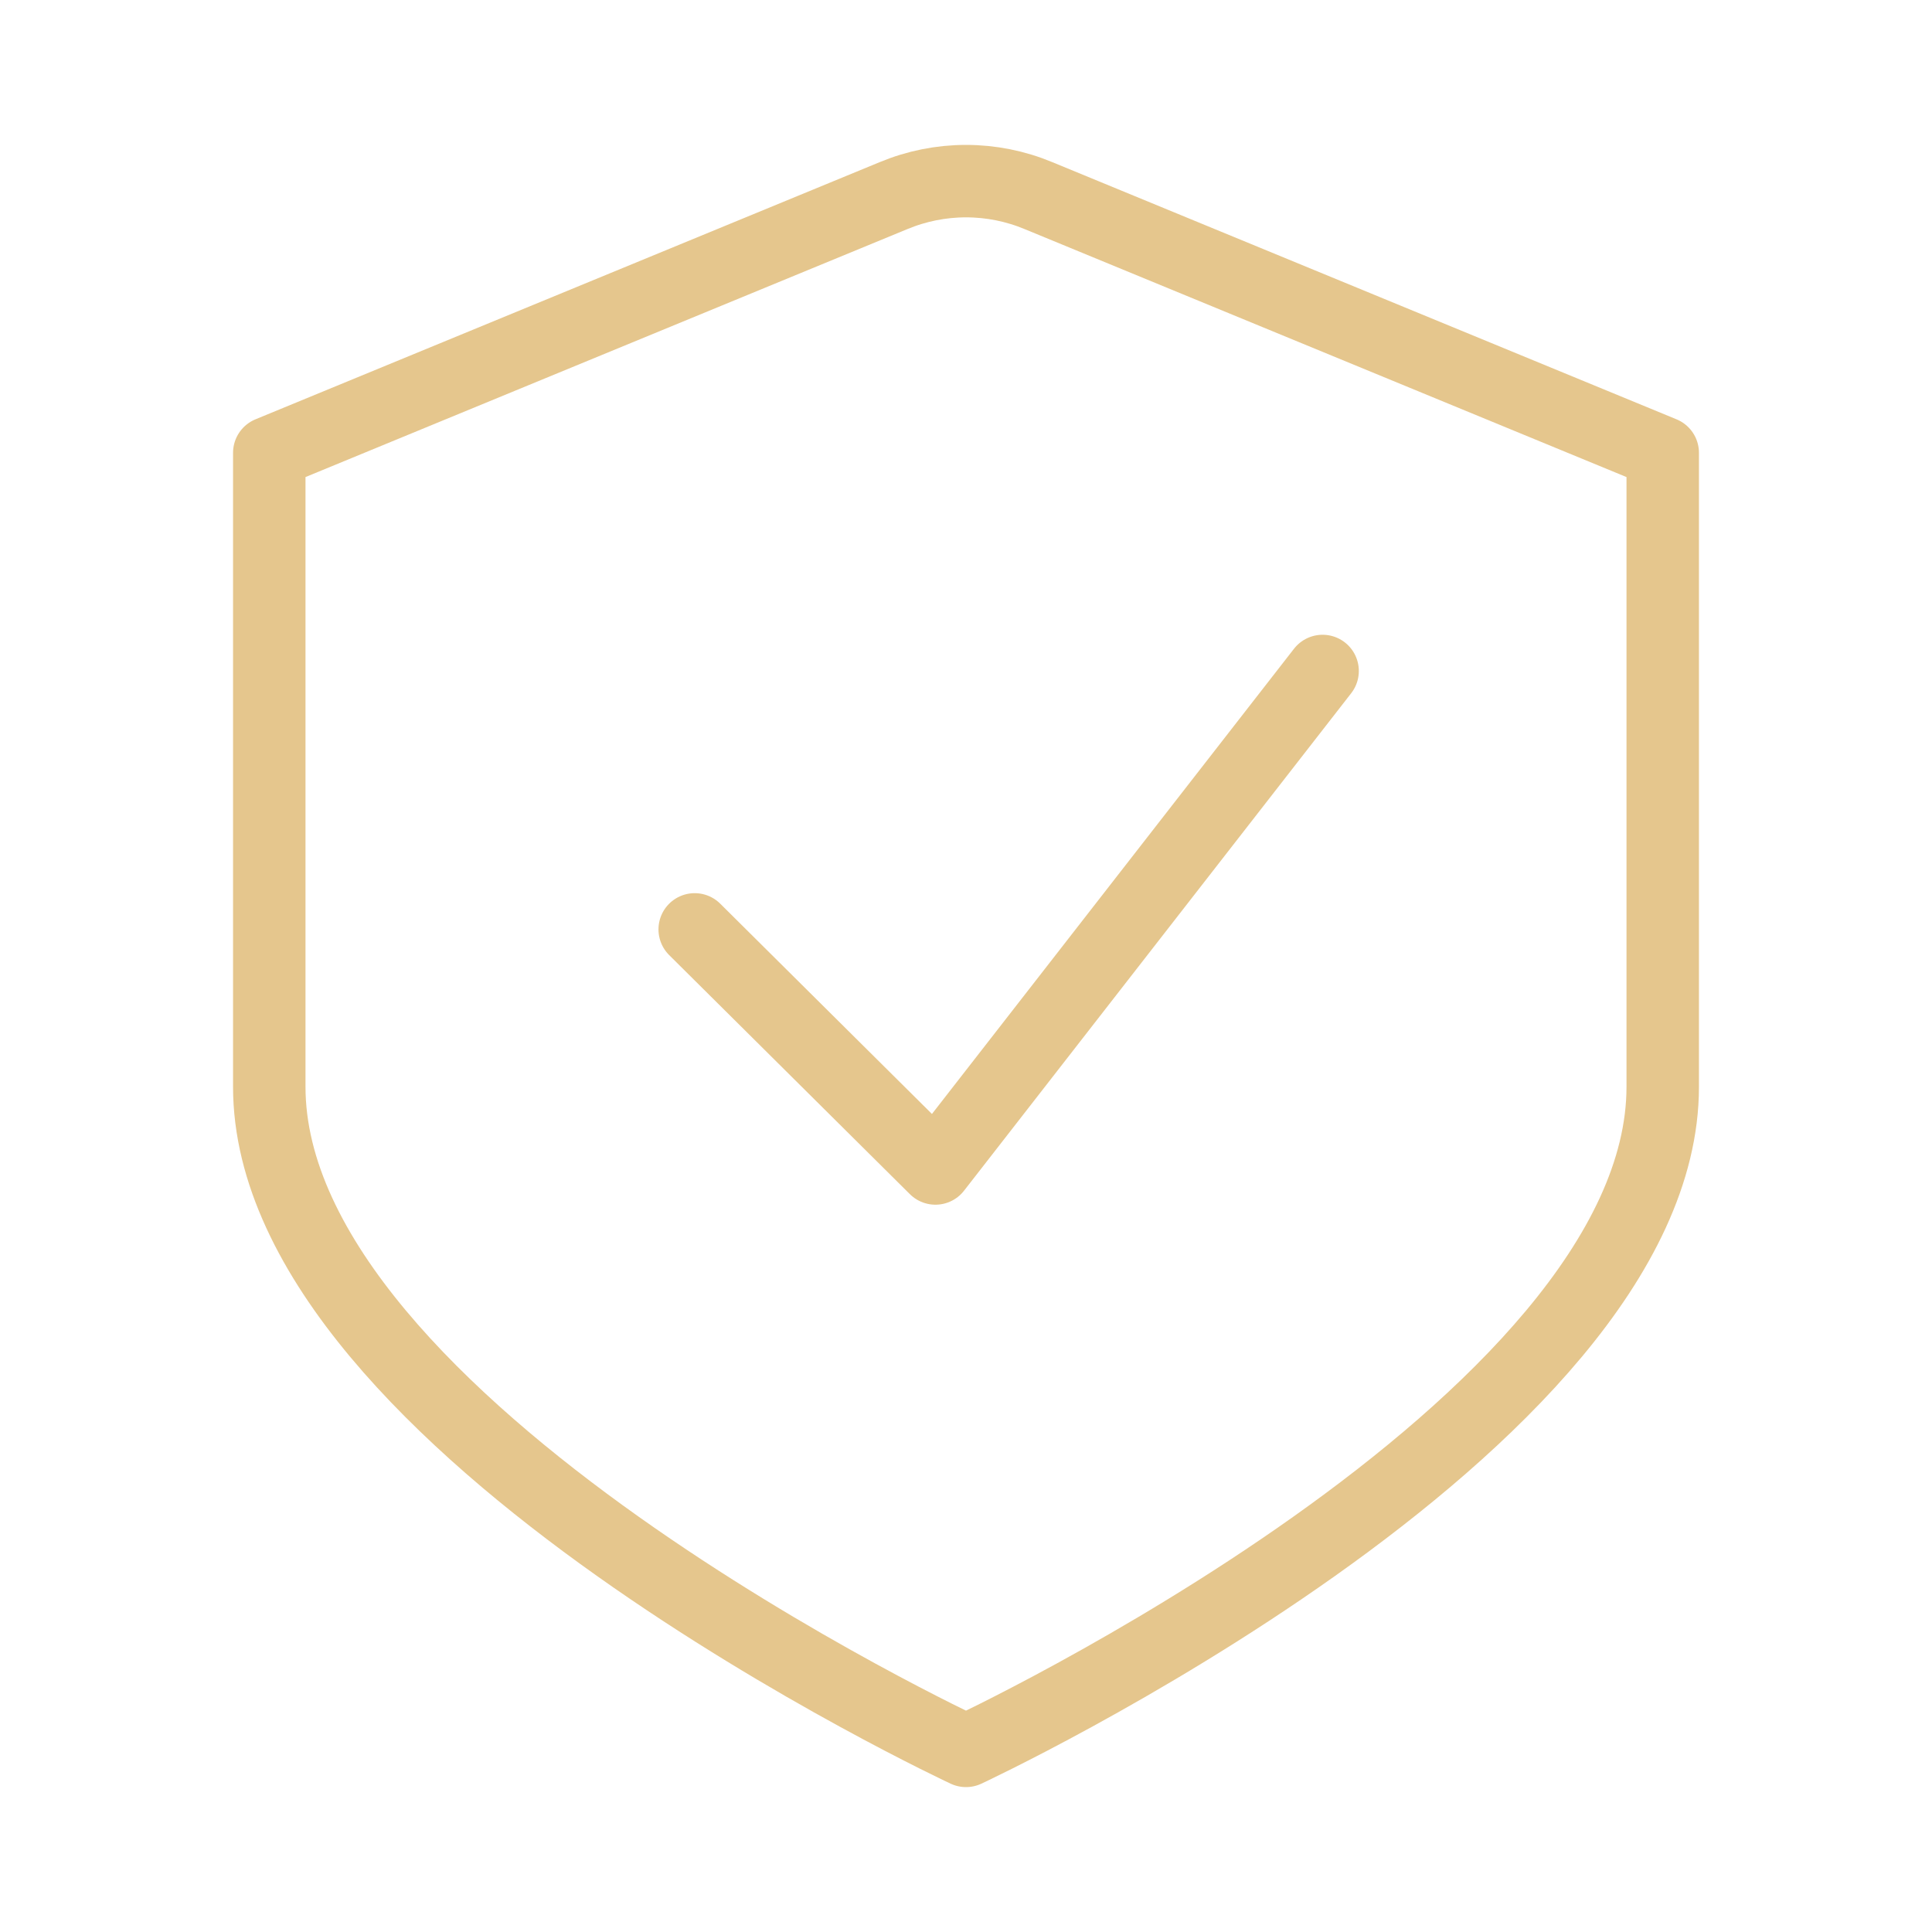
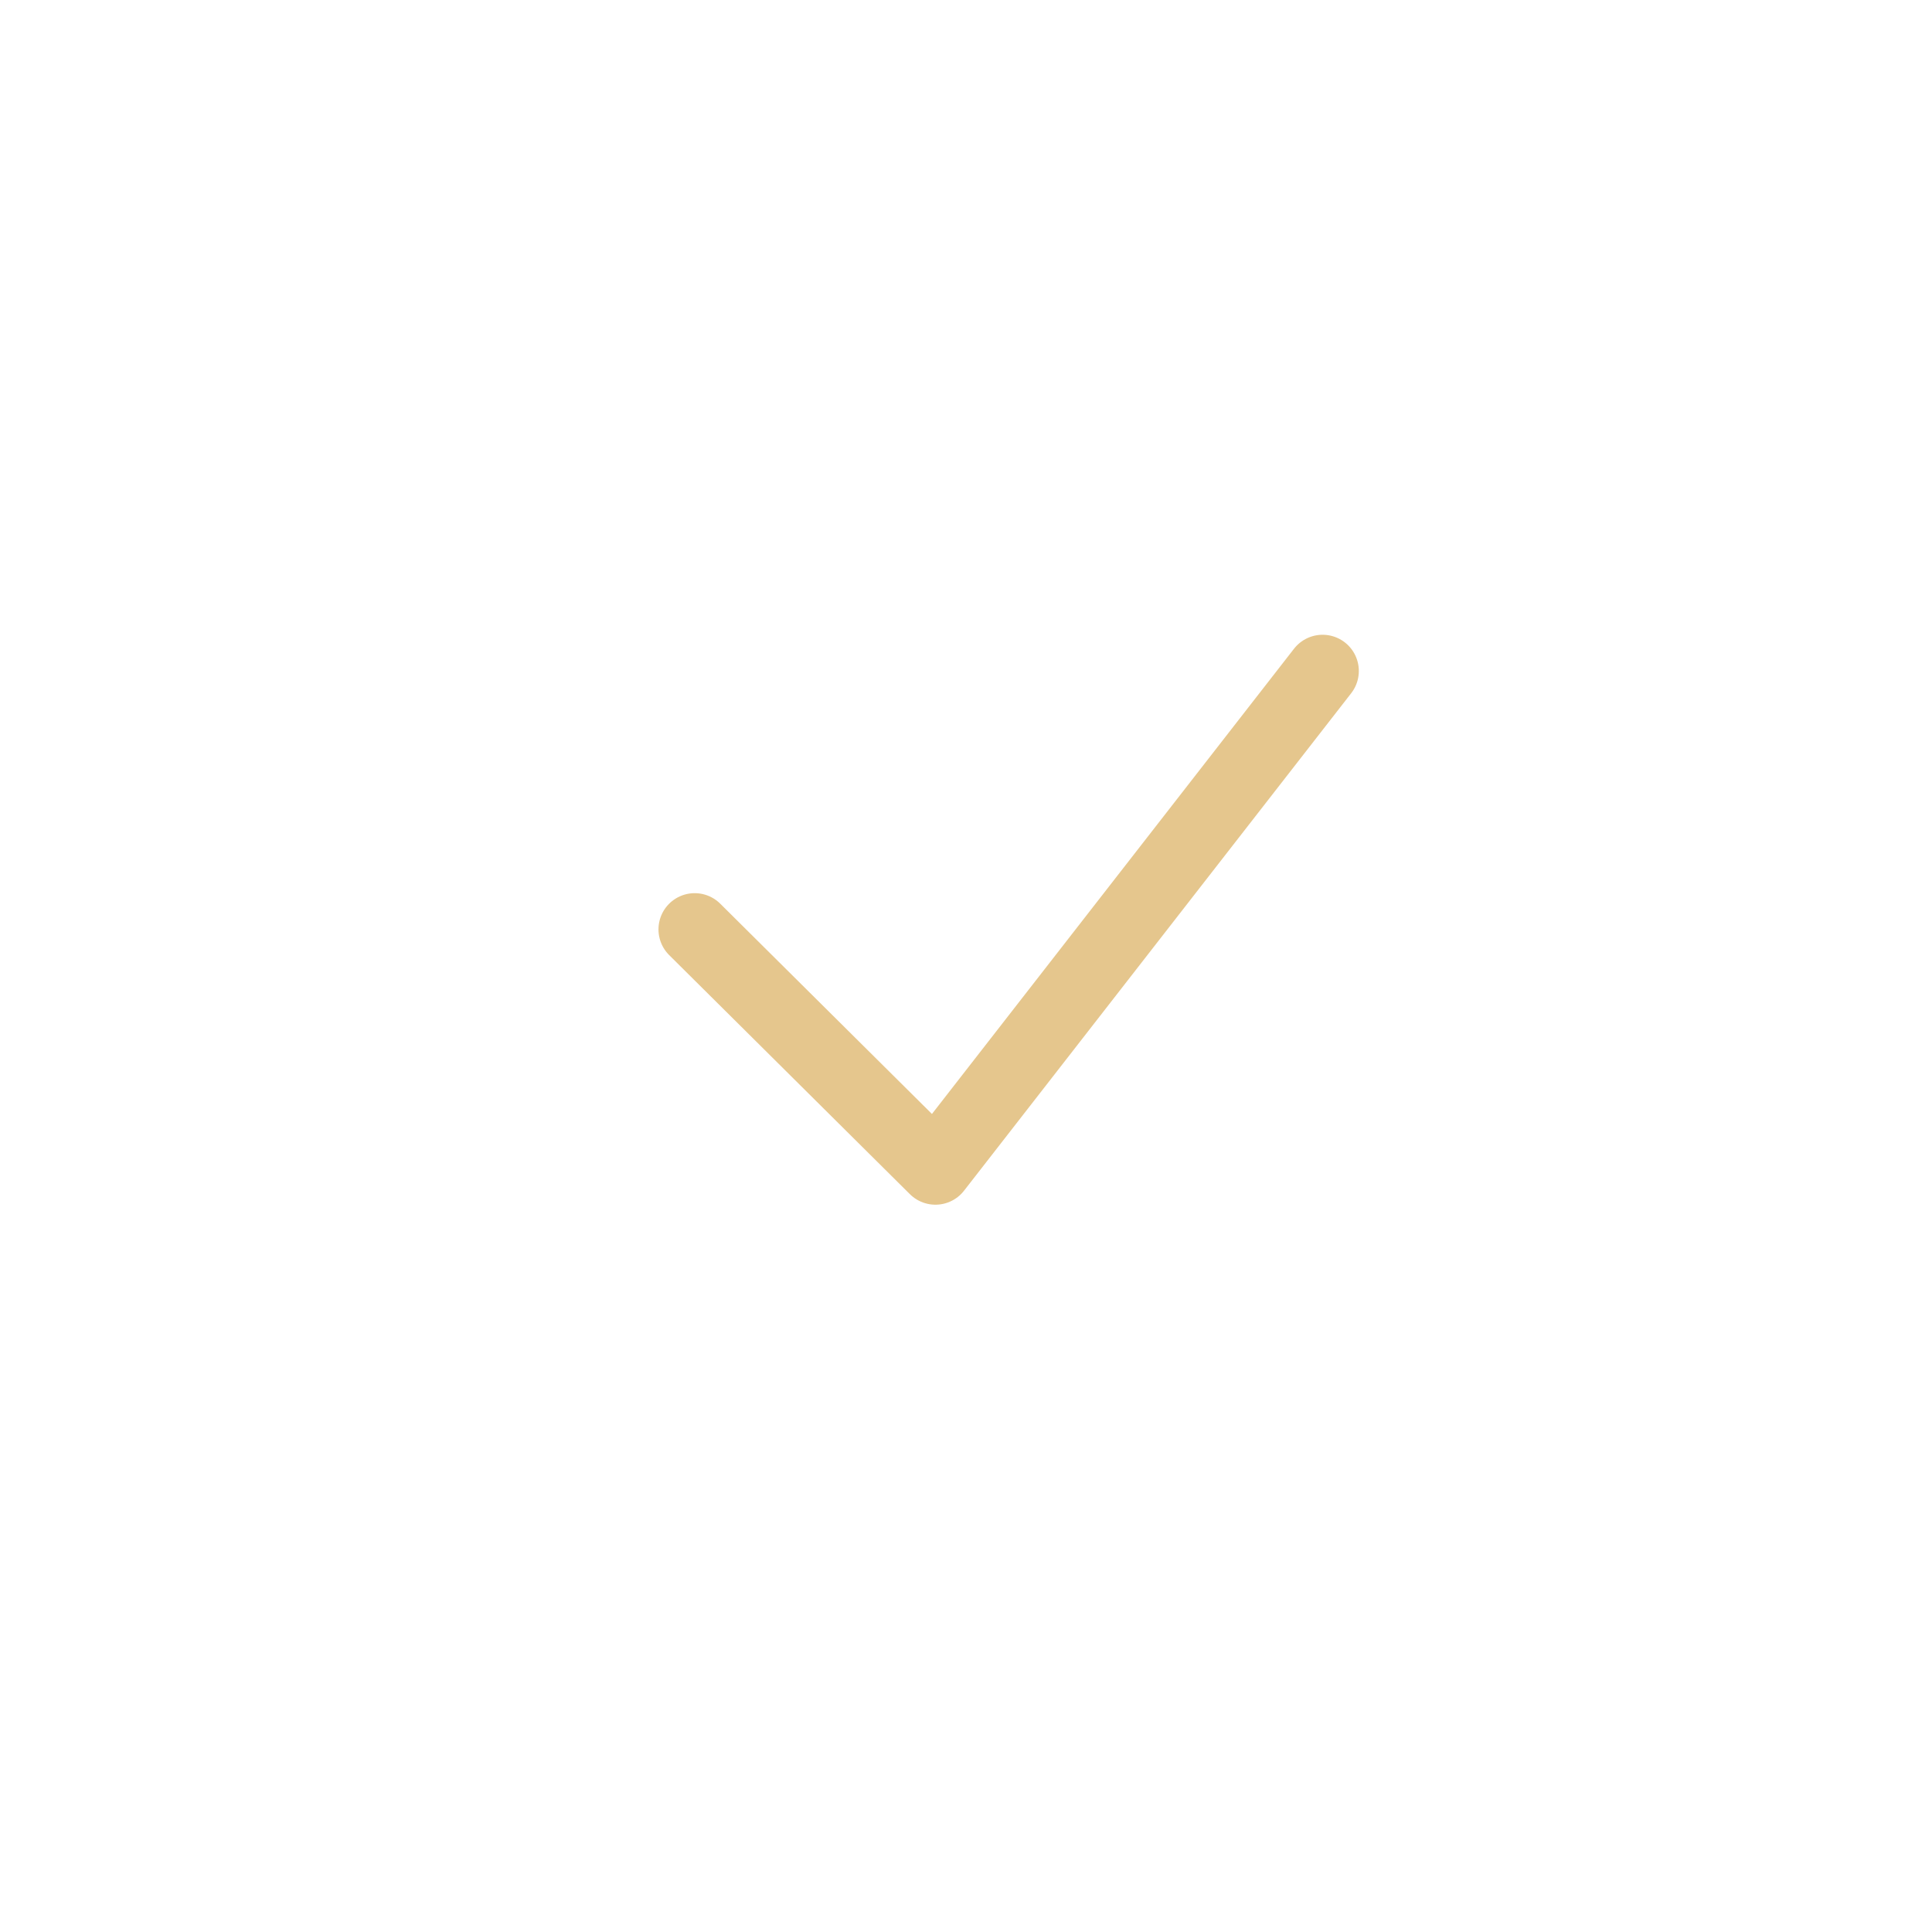
<svg xmlns="http://www.w3.org/2000/svg" width="40" height="40" viewBox="0 0 40 40" fill="none">
-   <path d="M18.5 4.05L5.575 9.375V22.5C5.575 29.533 20 36.25 20 36.25C20 36.25 34.425 29.533 34.425 22.5V9.375L21.5 4.05C21.025 3.852 20.515 3.75 20 3.75C19.485 3.75 18.976 3.852 18.5 4.05Z" stroke="#E5C68D" stroke-width="1.5" stroke-linecap="round" stroke-linejoin="round" />
  <path d="M14.383 19.242L19.367 24.192L27.383 13.892" stroke="#E5C68D" stroke-width="1.5" stroke-linecap="round" stroke-linejoin="round" />
</svg>